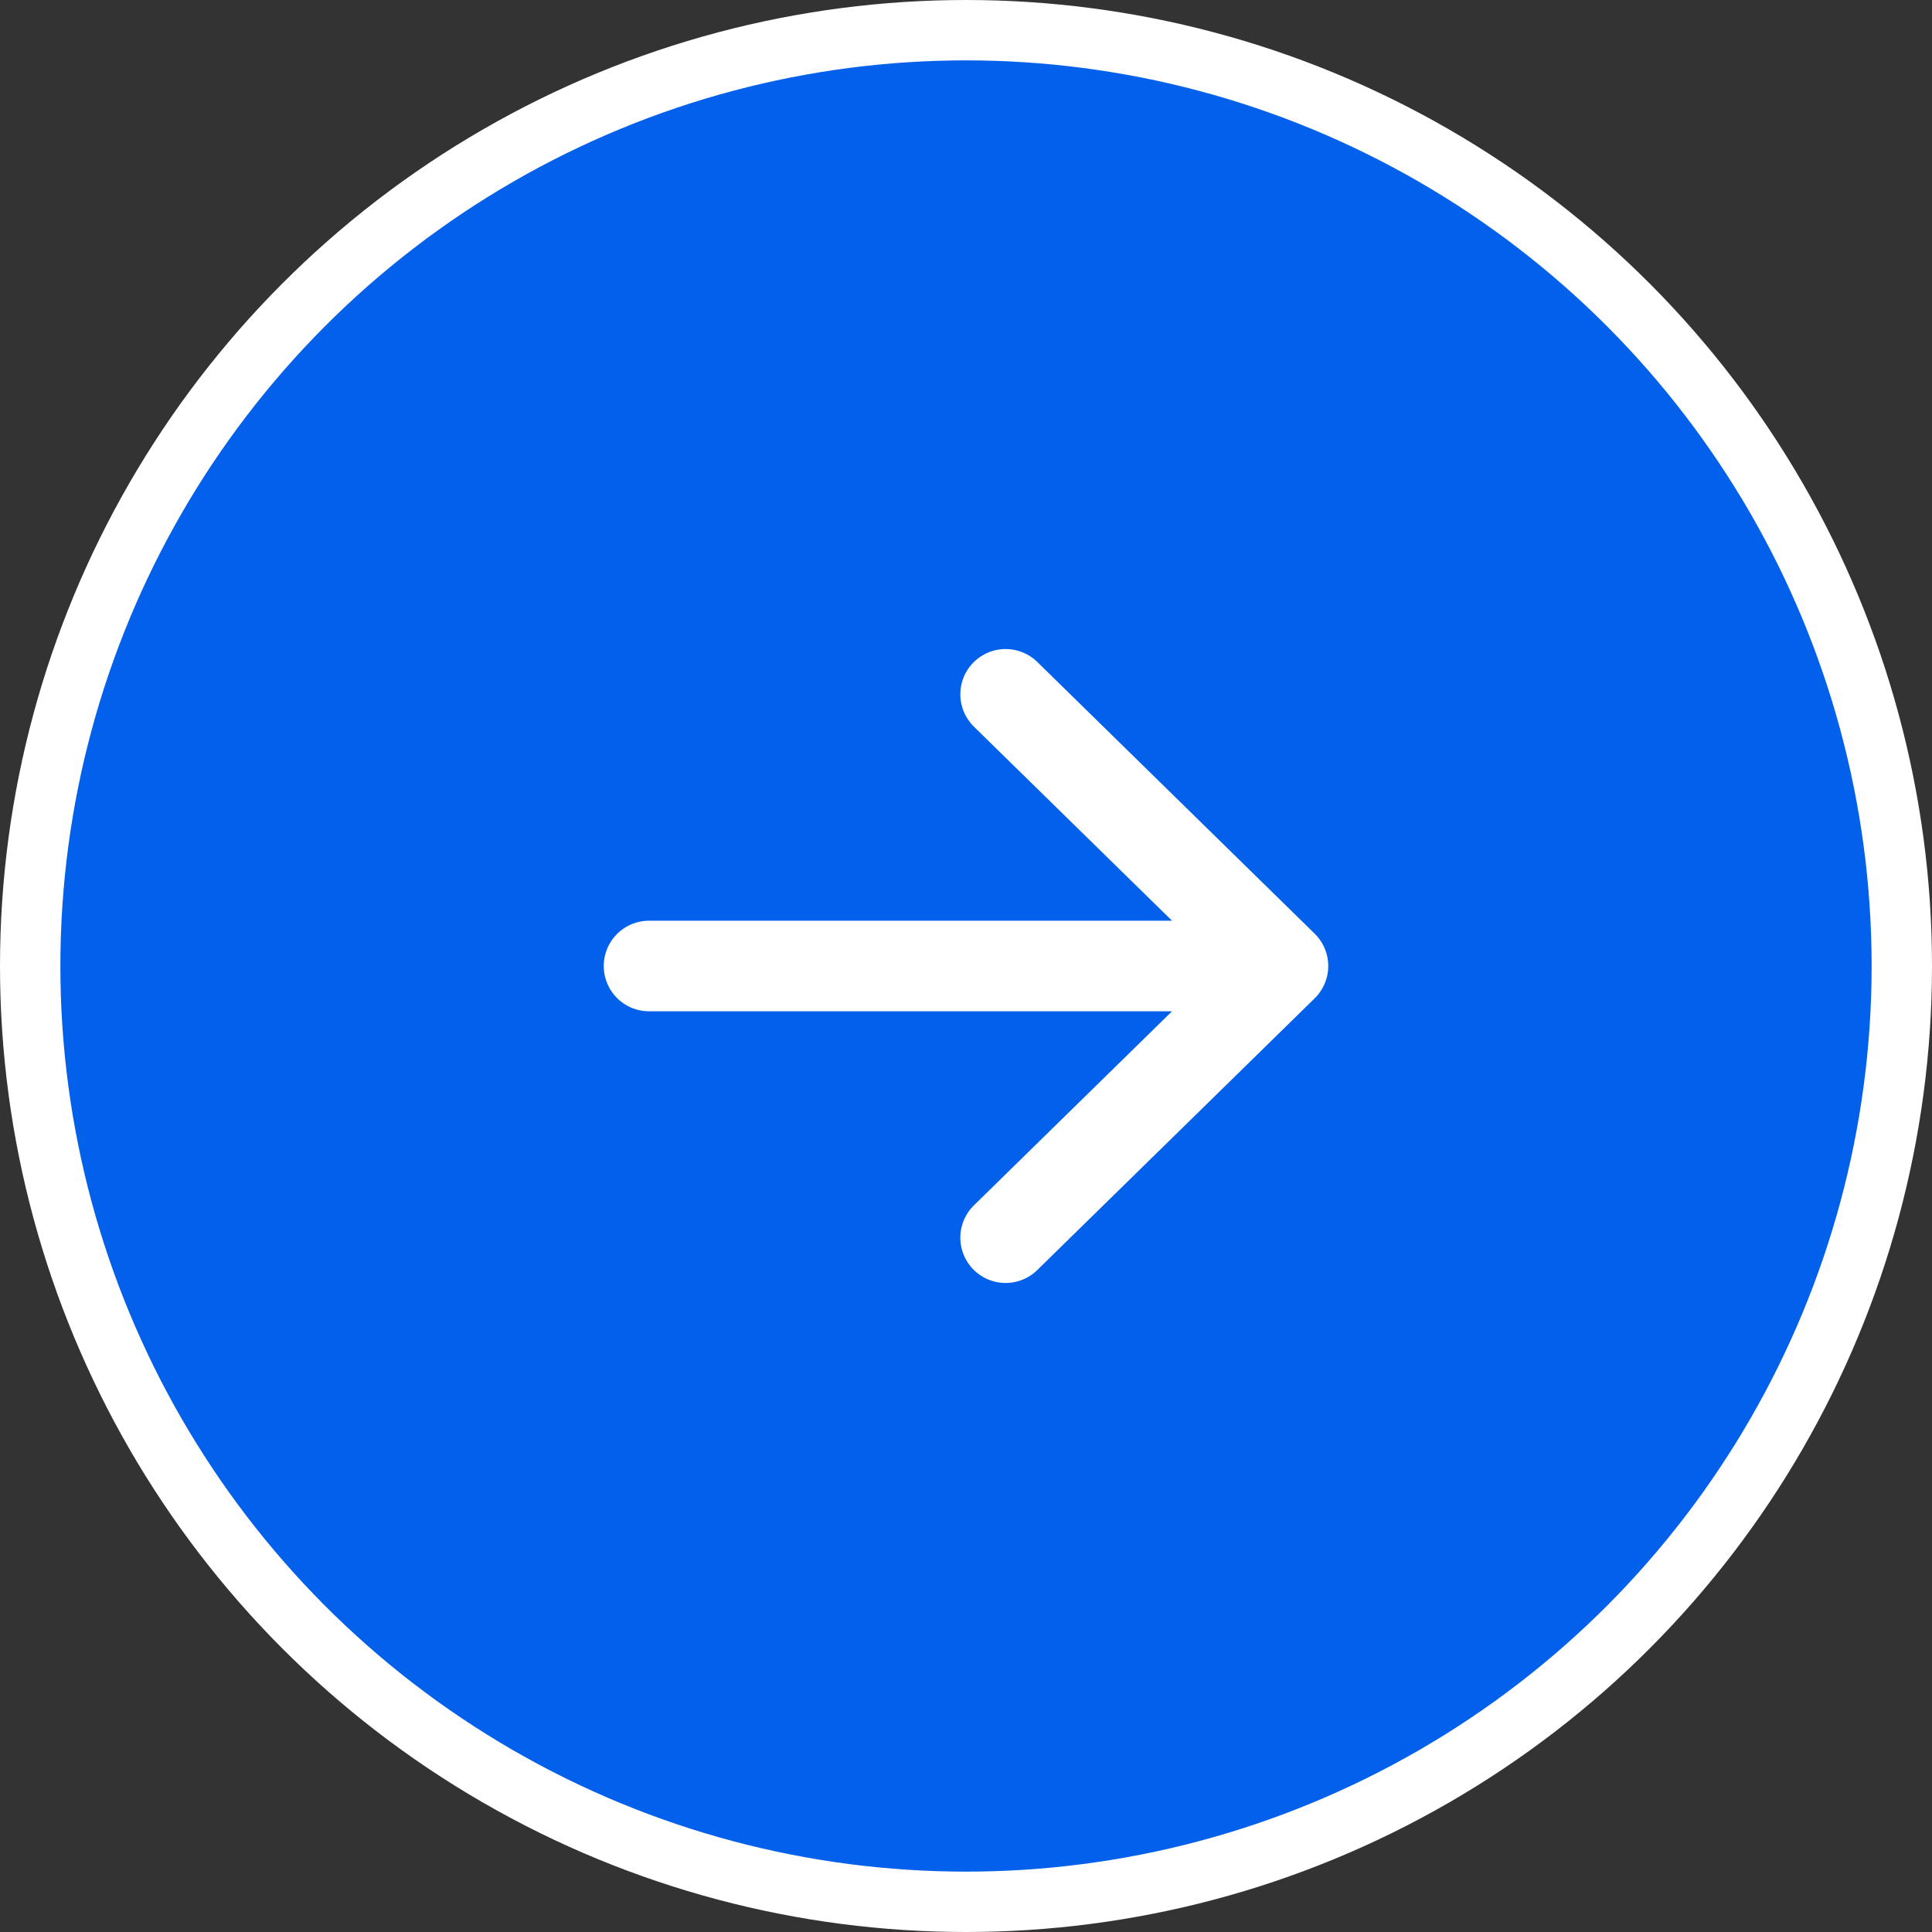
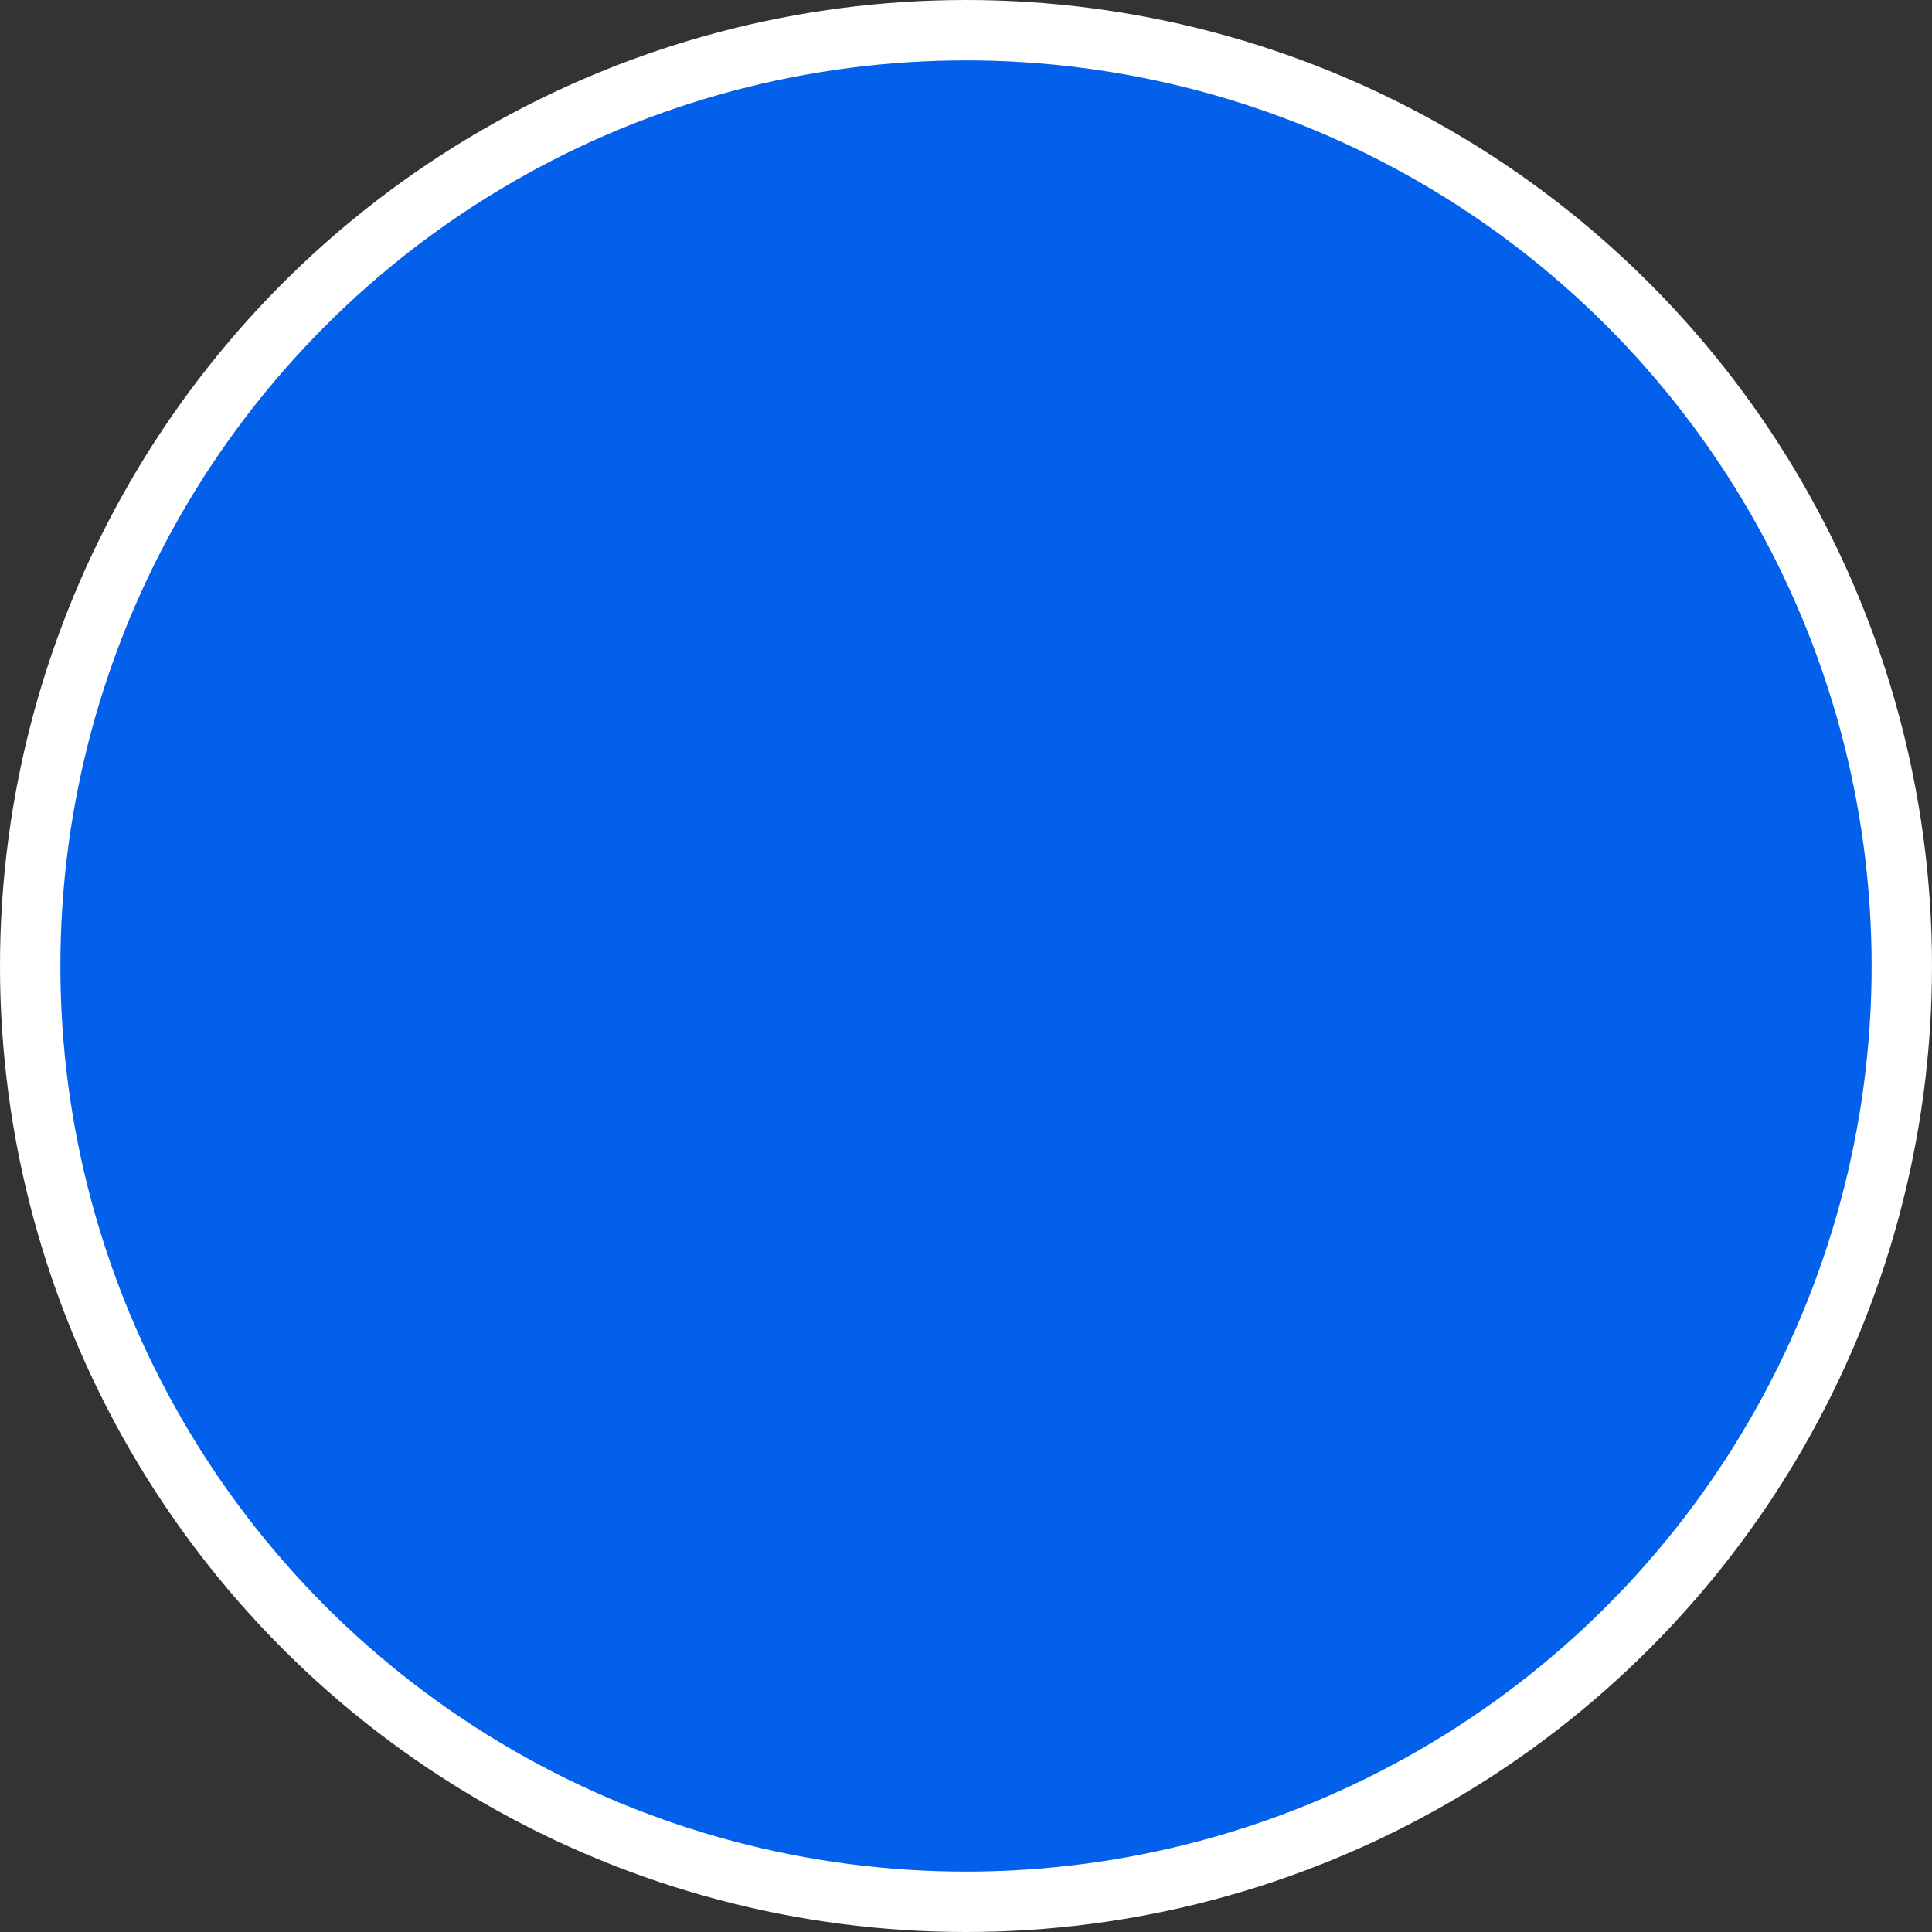
<svg xmlns="http://www.w3.org/2000/svg" width="64" height="64" viewBox="0 0 64 64" fill="none">
  <rect x="0" y="0" width="64" height="64" fill="#333333" stroke="none" />
  <circle cx="32" cy="32" r="31" fill="#0360EB" stroke="white" stroke-width="2" />
-   <path d="M33.312 23L42.5 32L33.312 41M42.5 32H21.5H42.5Z" stroke="white" stroke-width="3" stroke-linecap="round" stroke-linejoin="round" />
</svg>